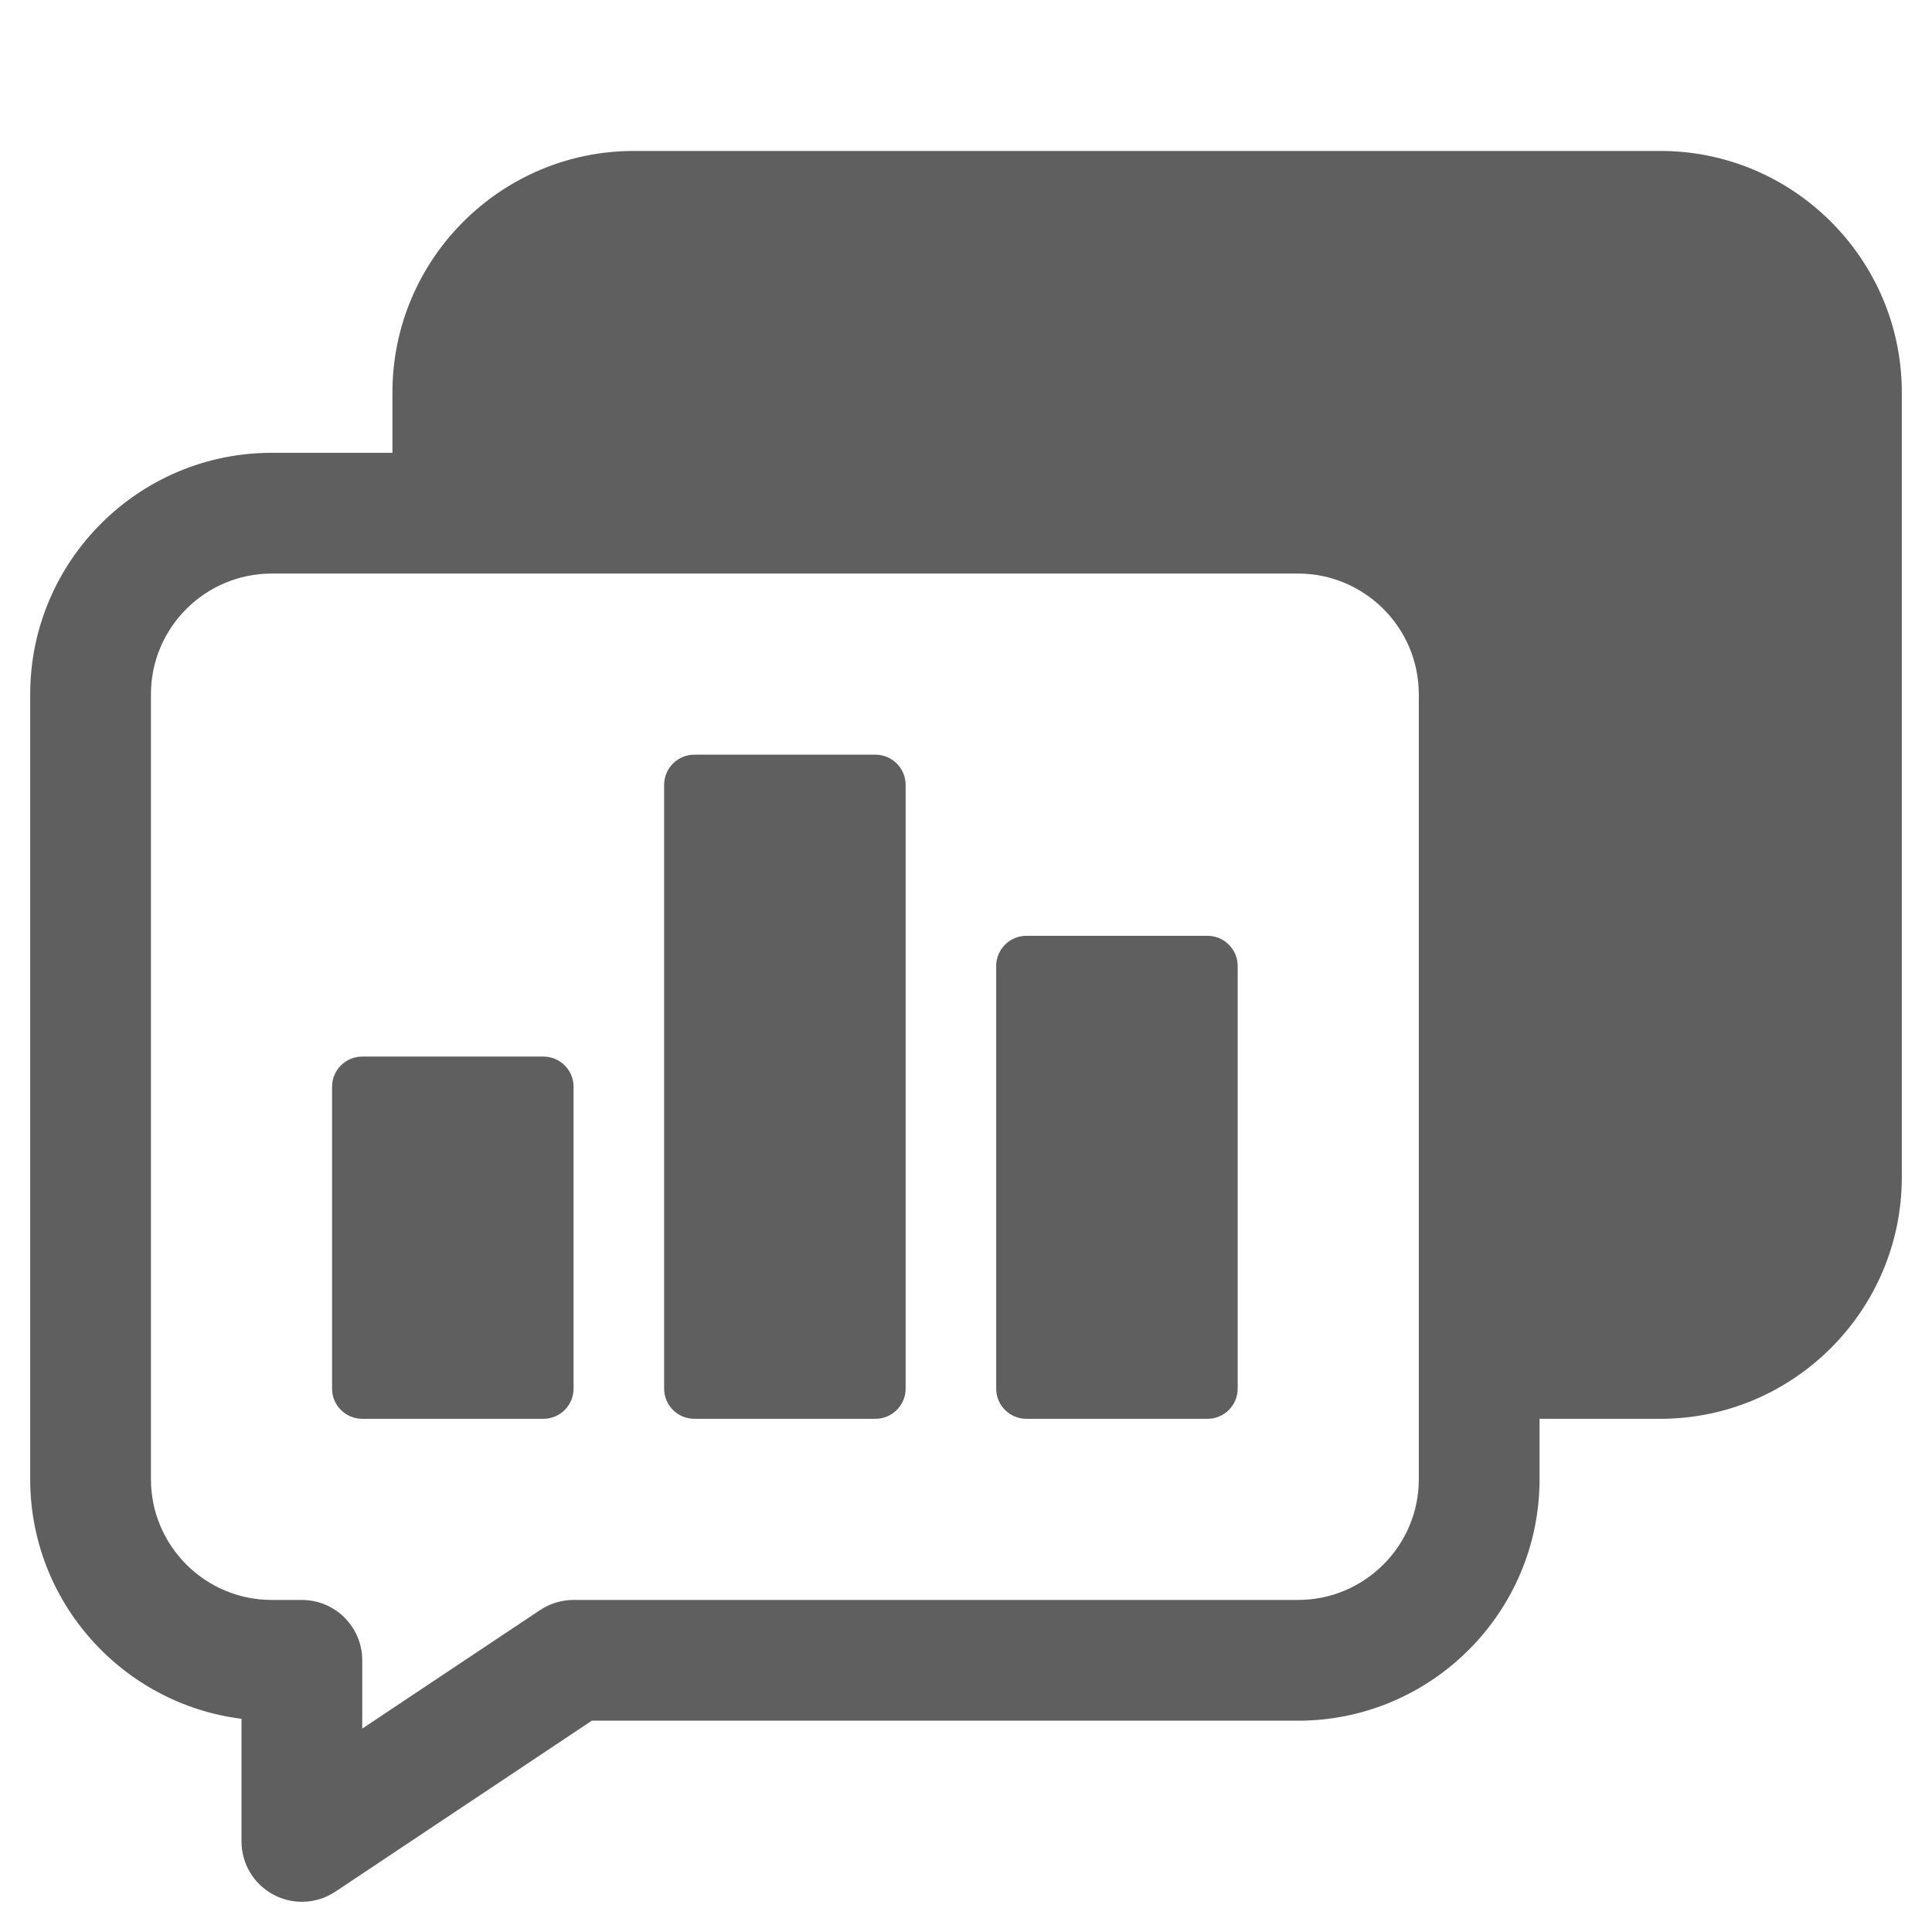
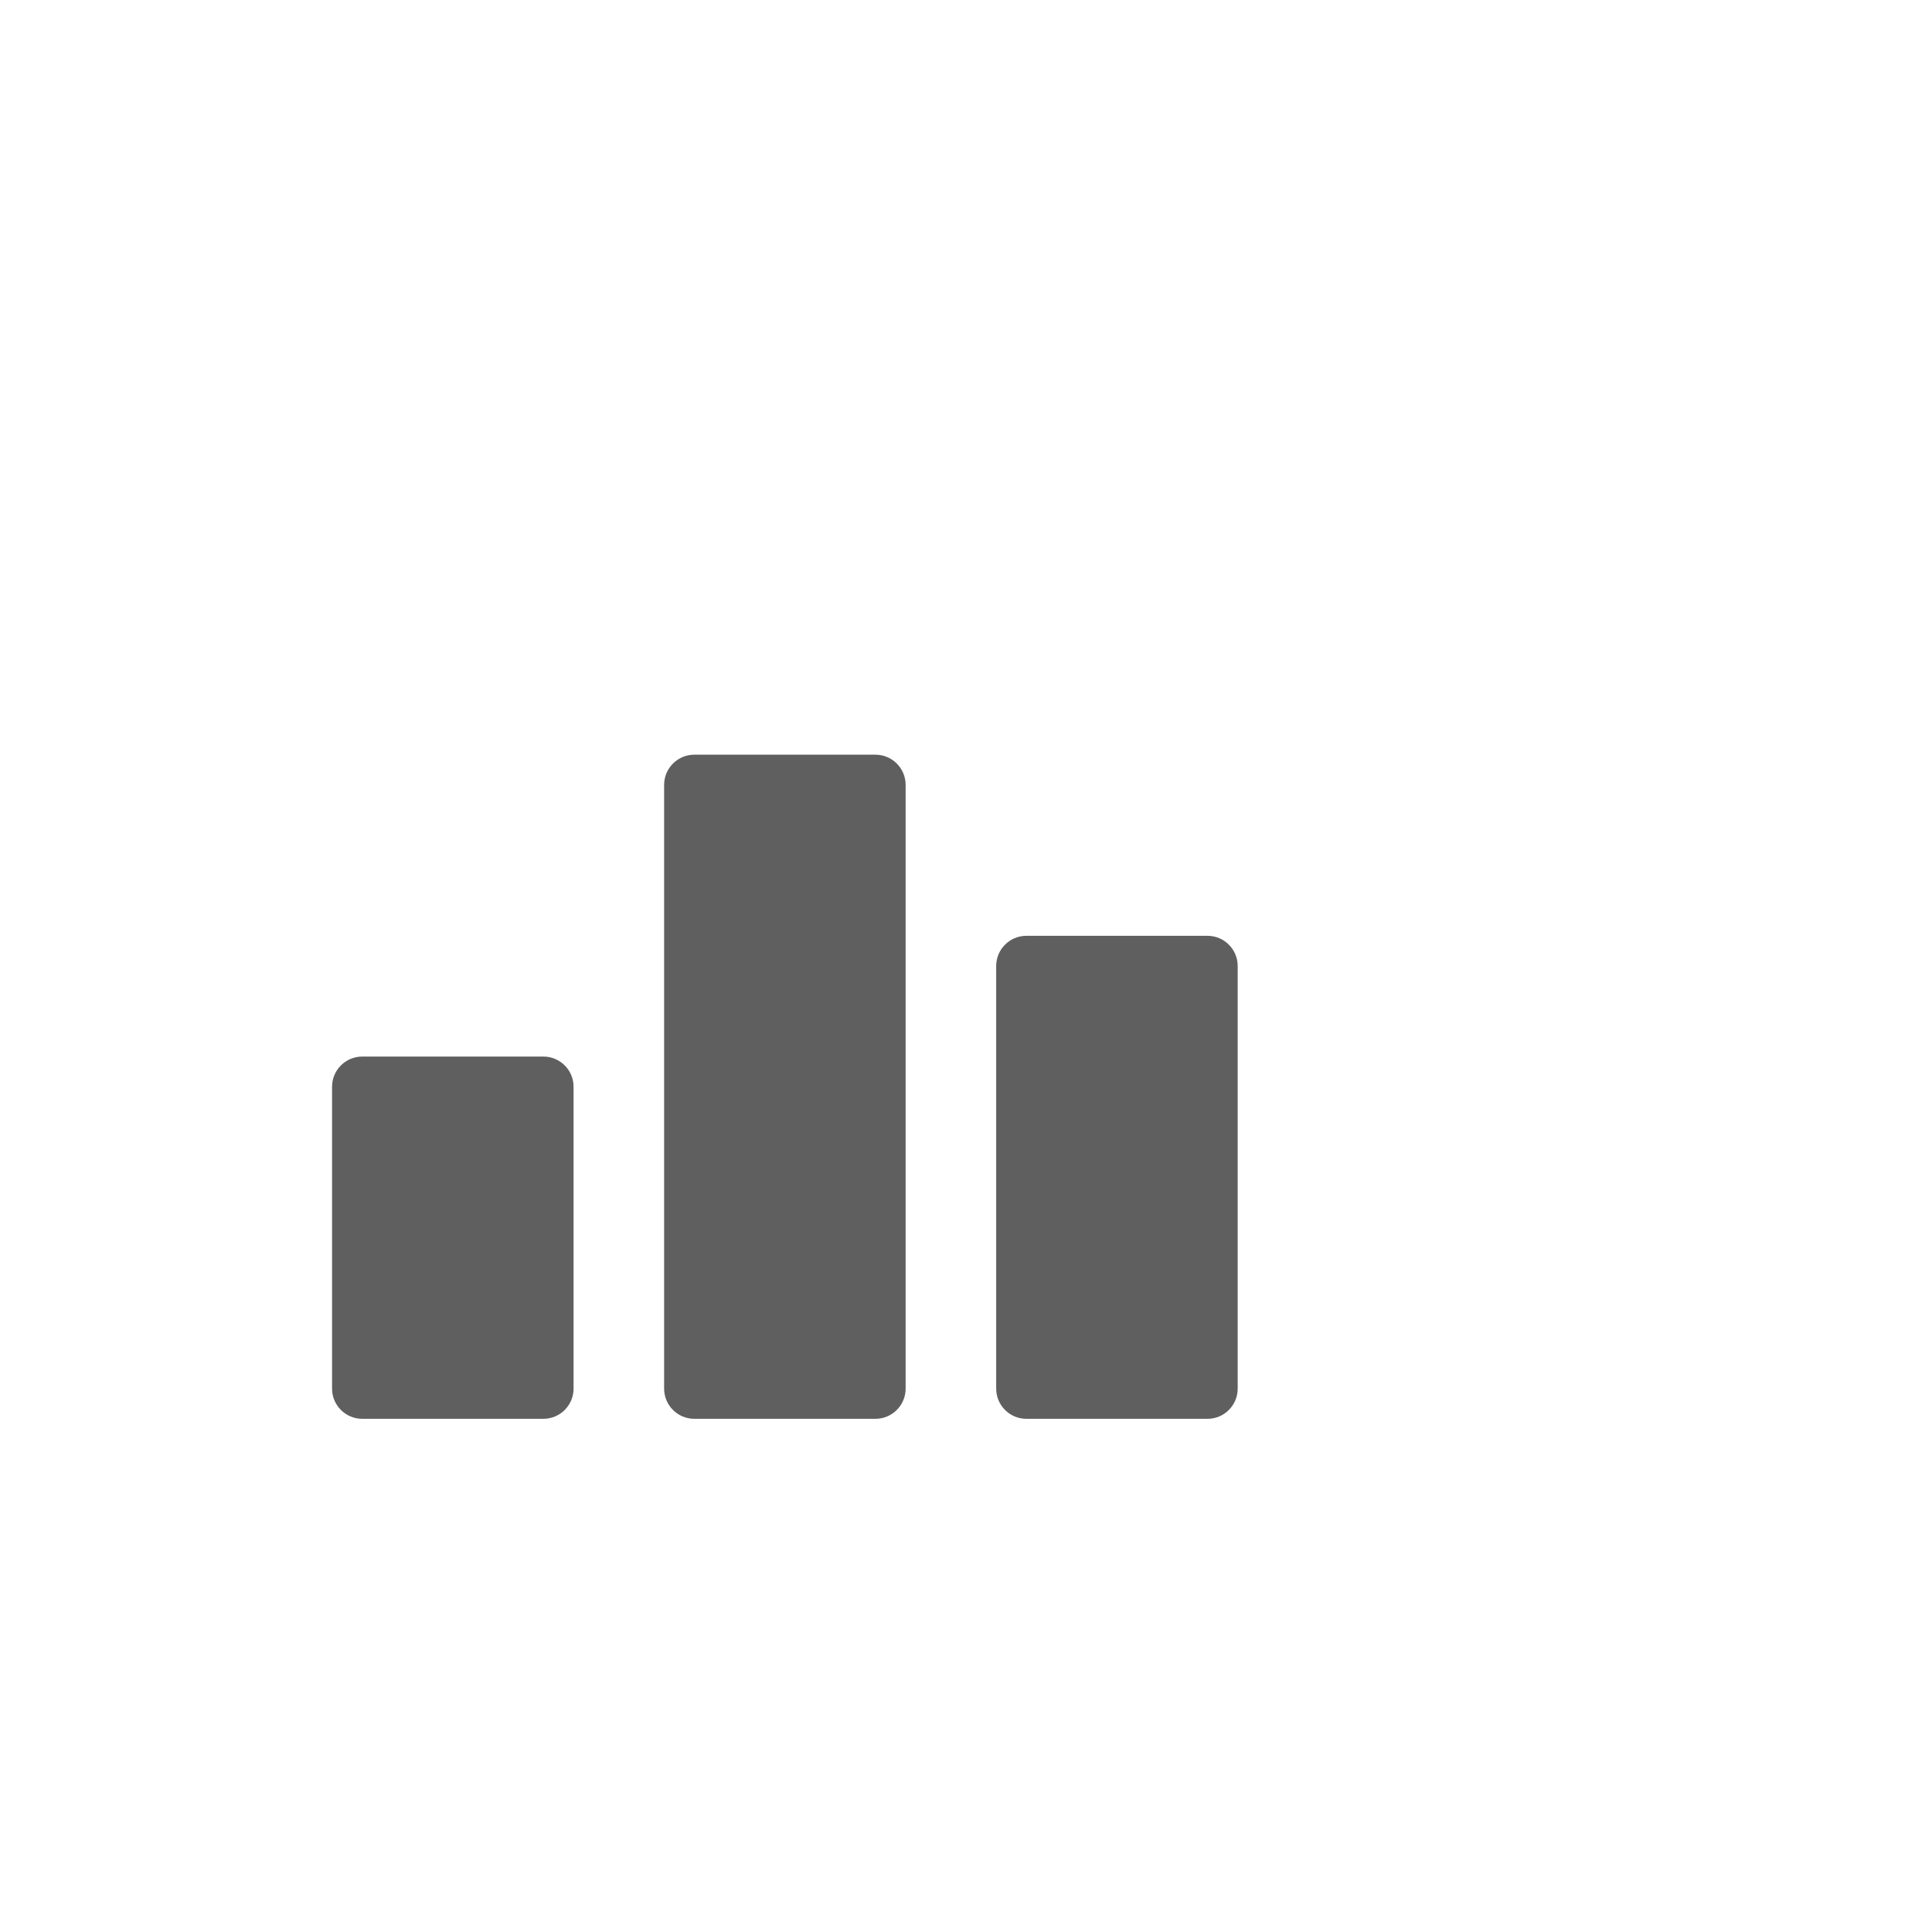
<svg xmlns="http://www.w3.org/2000/svg" width="48" height="48" viewBox="0 0 48 48" fill="none">
-   <path d="M41.25 3.75H15.75C12.443 3.75 9.75 6.442 9.75 9.75V11.25H6.75C3.442 11.25 0.75 13.942 0.75 17.25V36.75C0.75 39.804 3.045 42.333 6 42.703V45.75C6 46.303 6.304 46.812 6.793 47.072C7.014 47.191 7.258 47.25 7.5 47.25C7.791 47.25 8.081 47.165 8.332 46.998L14.704 42.75H32.25C35.558 42.75 38.25 40.058 38.25 36.75V35.25H41.25C44.557 35.25 47.25 32.557 47.25 29.25V9.75C47.25 6.442 44.557 3.75 41.25 3.75ZM35.25 36.75C35.25 38.404 33.904 39.75 32.25 39.75H14.25C13.954 39.75 13.664 39.838 13.418 40.002L9 42.947V41.25C9 40.422 8.328 39.75 7.5 39.75H6.75C5.096 39.75 3.75 38.404 3.75 36.75V17.25C3.75 15.595 5.096 14.25 6.75 14.25H32.25C33.904 14.25 35.25 15.595 35.25 17.25V36.75Z" fill="#5F5F5F" />
  <path d="M13.5 35.25H9C8.586 35.25 8.25 34.914 8.25 34.5V27C8.25 26.586 8.586 26.25 9 26.25H13.5C13.914 26.25 14.25 26.586 14.25 27V34.5C14.25 34.914 13.914 35.25 13.5 35.25ZM21.75 35.25H17.25C16.836 35.25 16.5 34.914 16.5 34.5V19.5C16.5 19.086 16.836 18.75 17.25 18.75H21.75C22.164 18.75 22.5 19.086 22.5 19.5V34.5C22.5 34.914 22.164 35.25 21.75 35.25ZM30 35.25H25.5C25.086 35.25 24.75 34.914 24.75 34.5V24C24.75 23.586 25.086 23.25 25.5 23.25H30C30.414 23.25 30.75 23.586 30.75 24V34.5C30.75 34.914 30.414 35.25 30 35.25Z" fill="#5F5F5F" />
</svg>